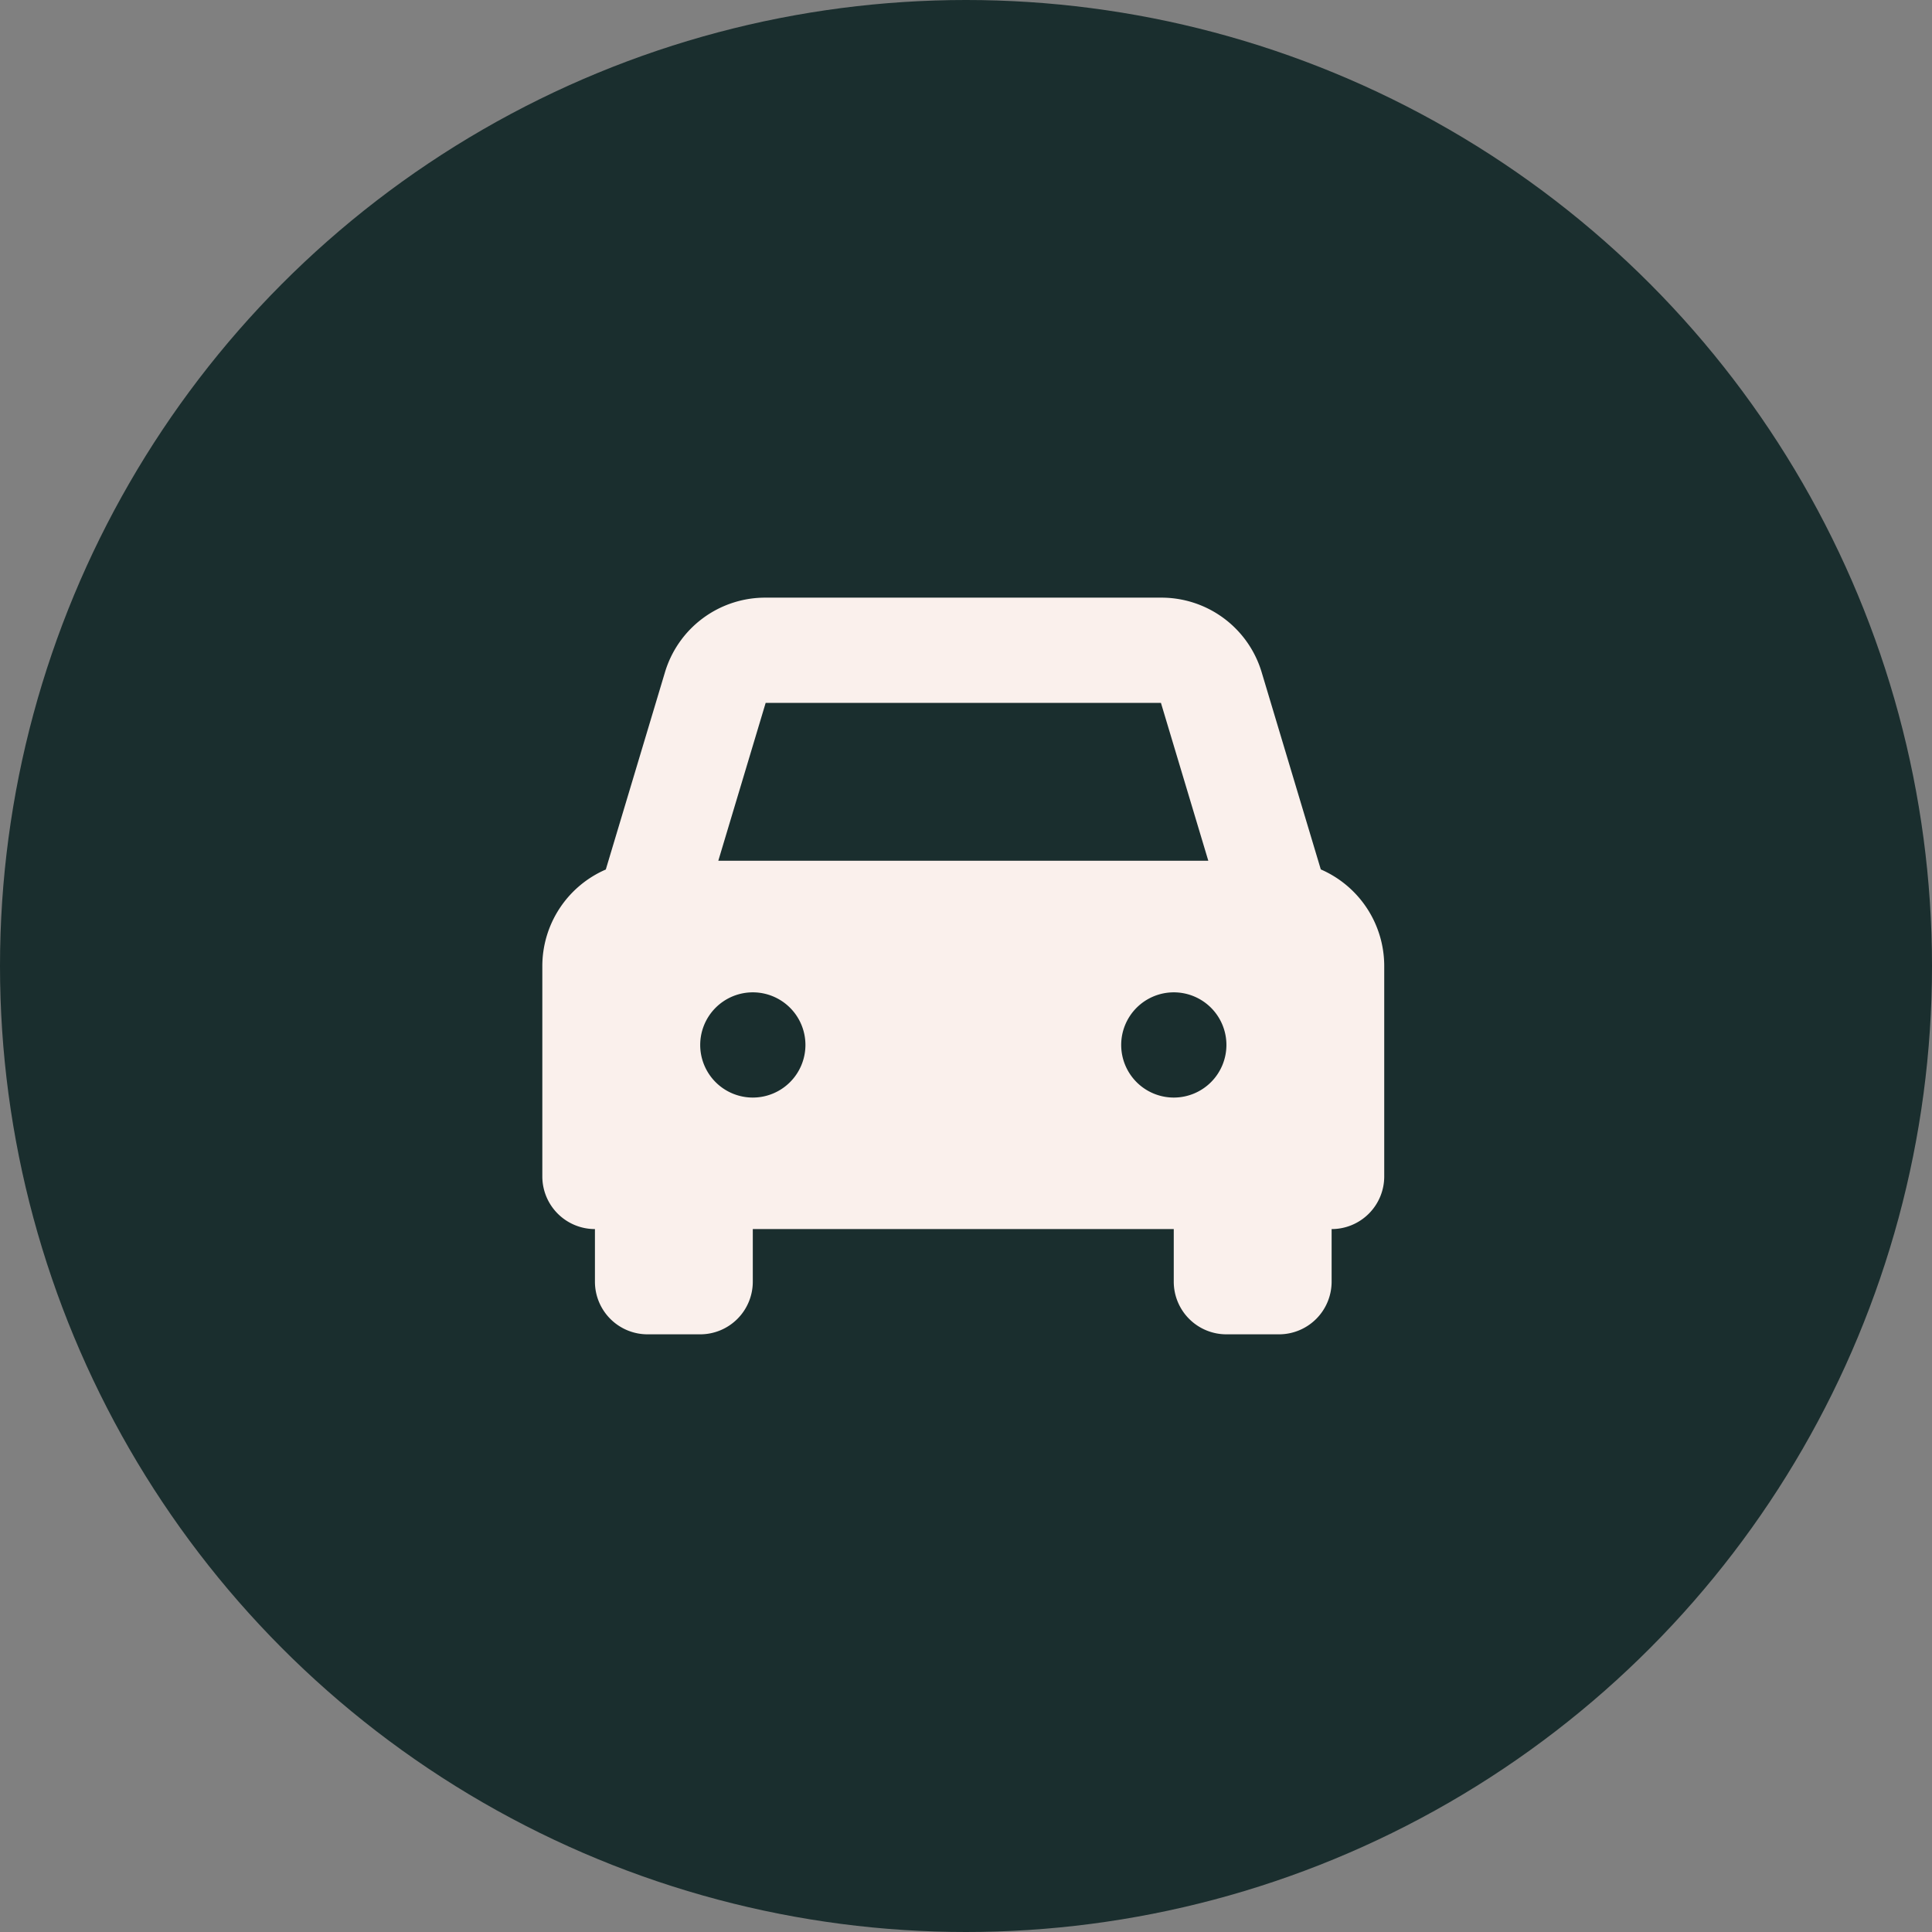
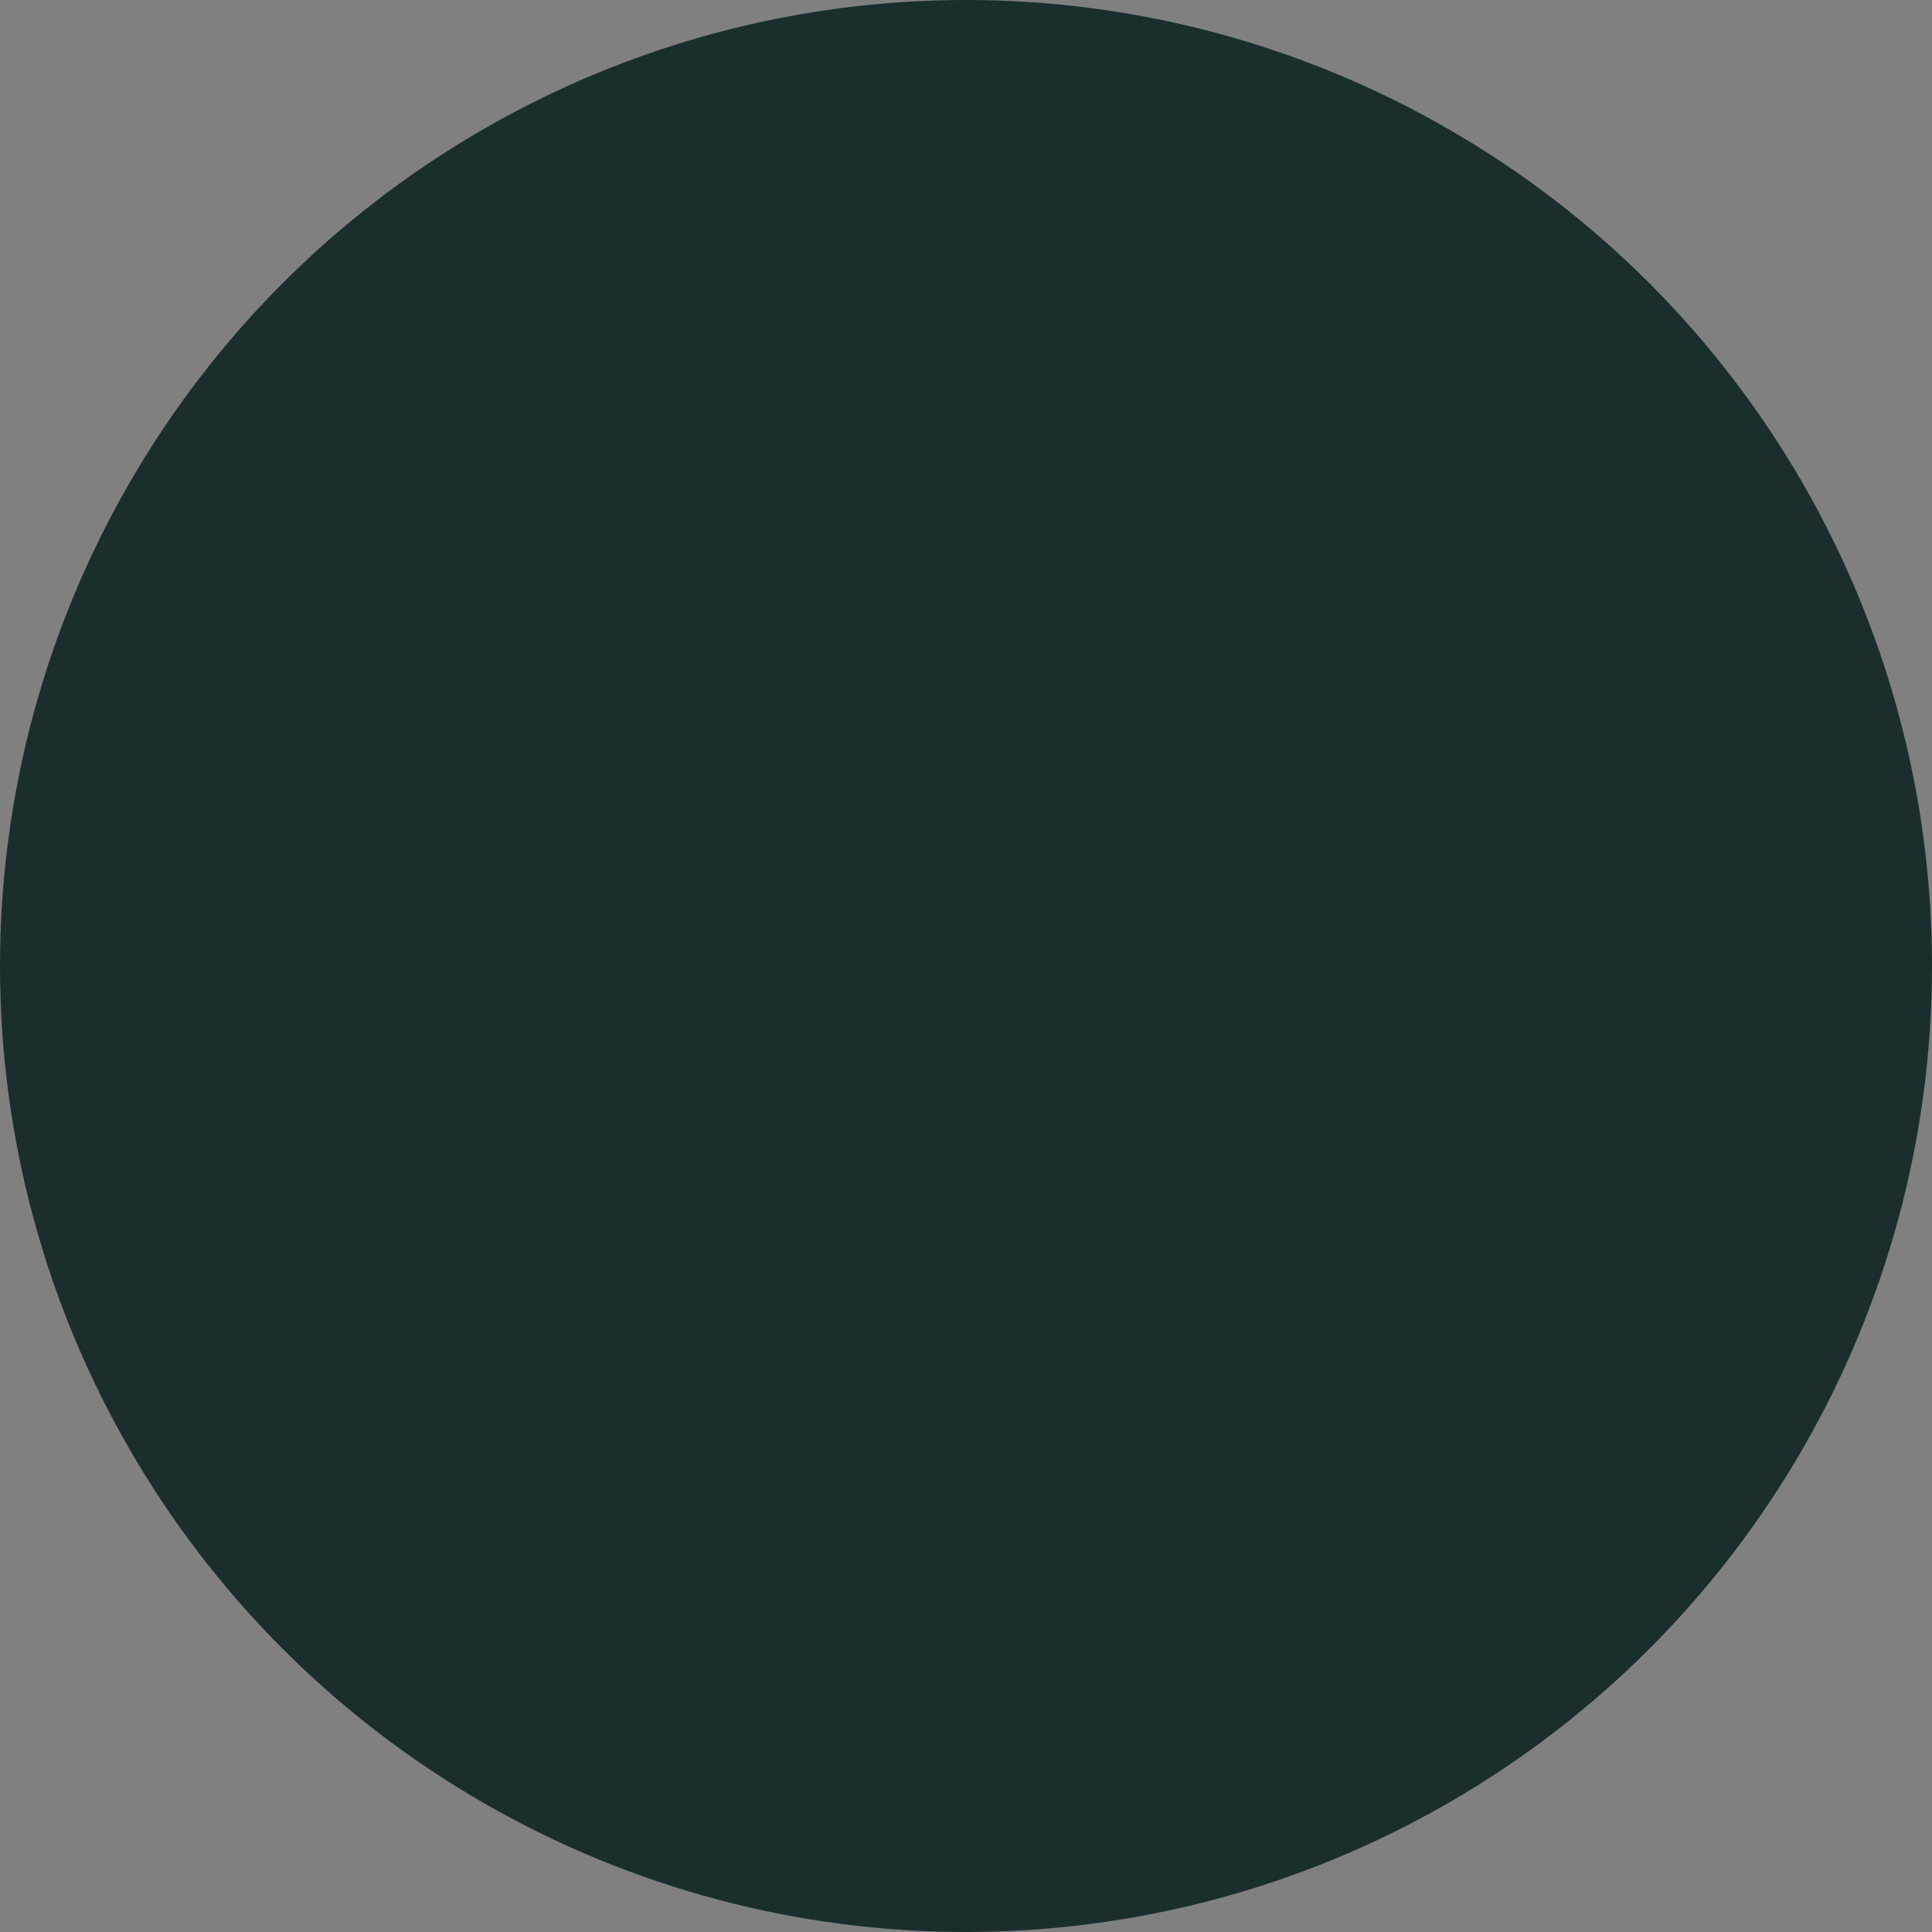
<svg xmlns="http://www.w3.org/2000/svg" width="82" height="82" viewBox="0 0 82 82">
  <rect x="0" y="0" width="82" height="82" fill="#808080" stroke="none" />
  <g id="Group_297" data-name="Group 297" transform="translate(-0.114)">
    <circle id="Ellipse_10" data-name="Ellipse 10" cx="41" cy="41" r="41" transform="translate(0.114)" fill="#1a2e2e" />
-     <path id="car" d="M33.042,11.539,30.536,3.184A4.44,4.44,0,0,0,26.256,0H9.479A4.44,4.44,0,0,0,5.2,3.184L2.694,11.539A4.47,4.47,0,0,0,0,15.634v8.934A2.234,2.234,0,0,0,2.233,26.8h0v2.233a2.234,2.234,0,0,0,2.233,2.234H6.7a2.234,2.234,0,0,0,2.233-2.233V26.8H26.8v2.233a2.234,2.234,0,0,0,2.233,2.234h2.234A2.234,2.234,0,0,0,33.5,29.035V26.8h0a2.234,2.234,0,0,0,2.233-2.233V15.634a4.47,4.47,0,0,0-2.694-4.1ZM9.479,4.467H26.256l2.01,6.7H7.469l2.01-6.7ZM8.934,21.218a2.233,2.233,0,1,1,2.233-2.233A2.234,2.234,0,0,1,8.934,21.218Zm17.868,0a2.233,2.233,0,1,1,2.233-2.233A2.234,2.234,0,0,1,26.8,21.218Z" transform="translate(23.132 25.366)" fill="#faf0ec" />
  </g>
</svg>